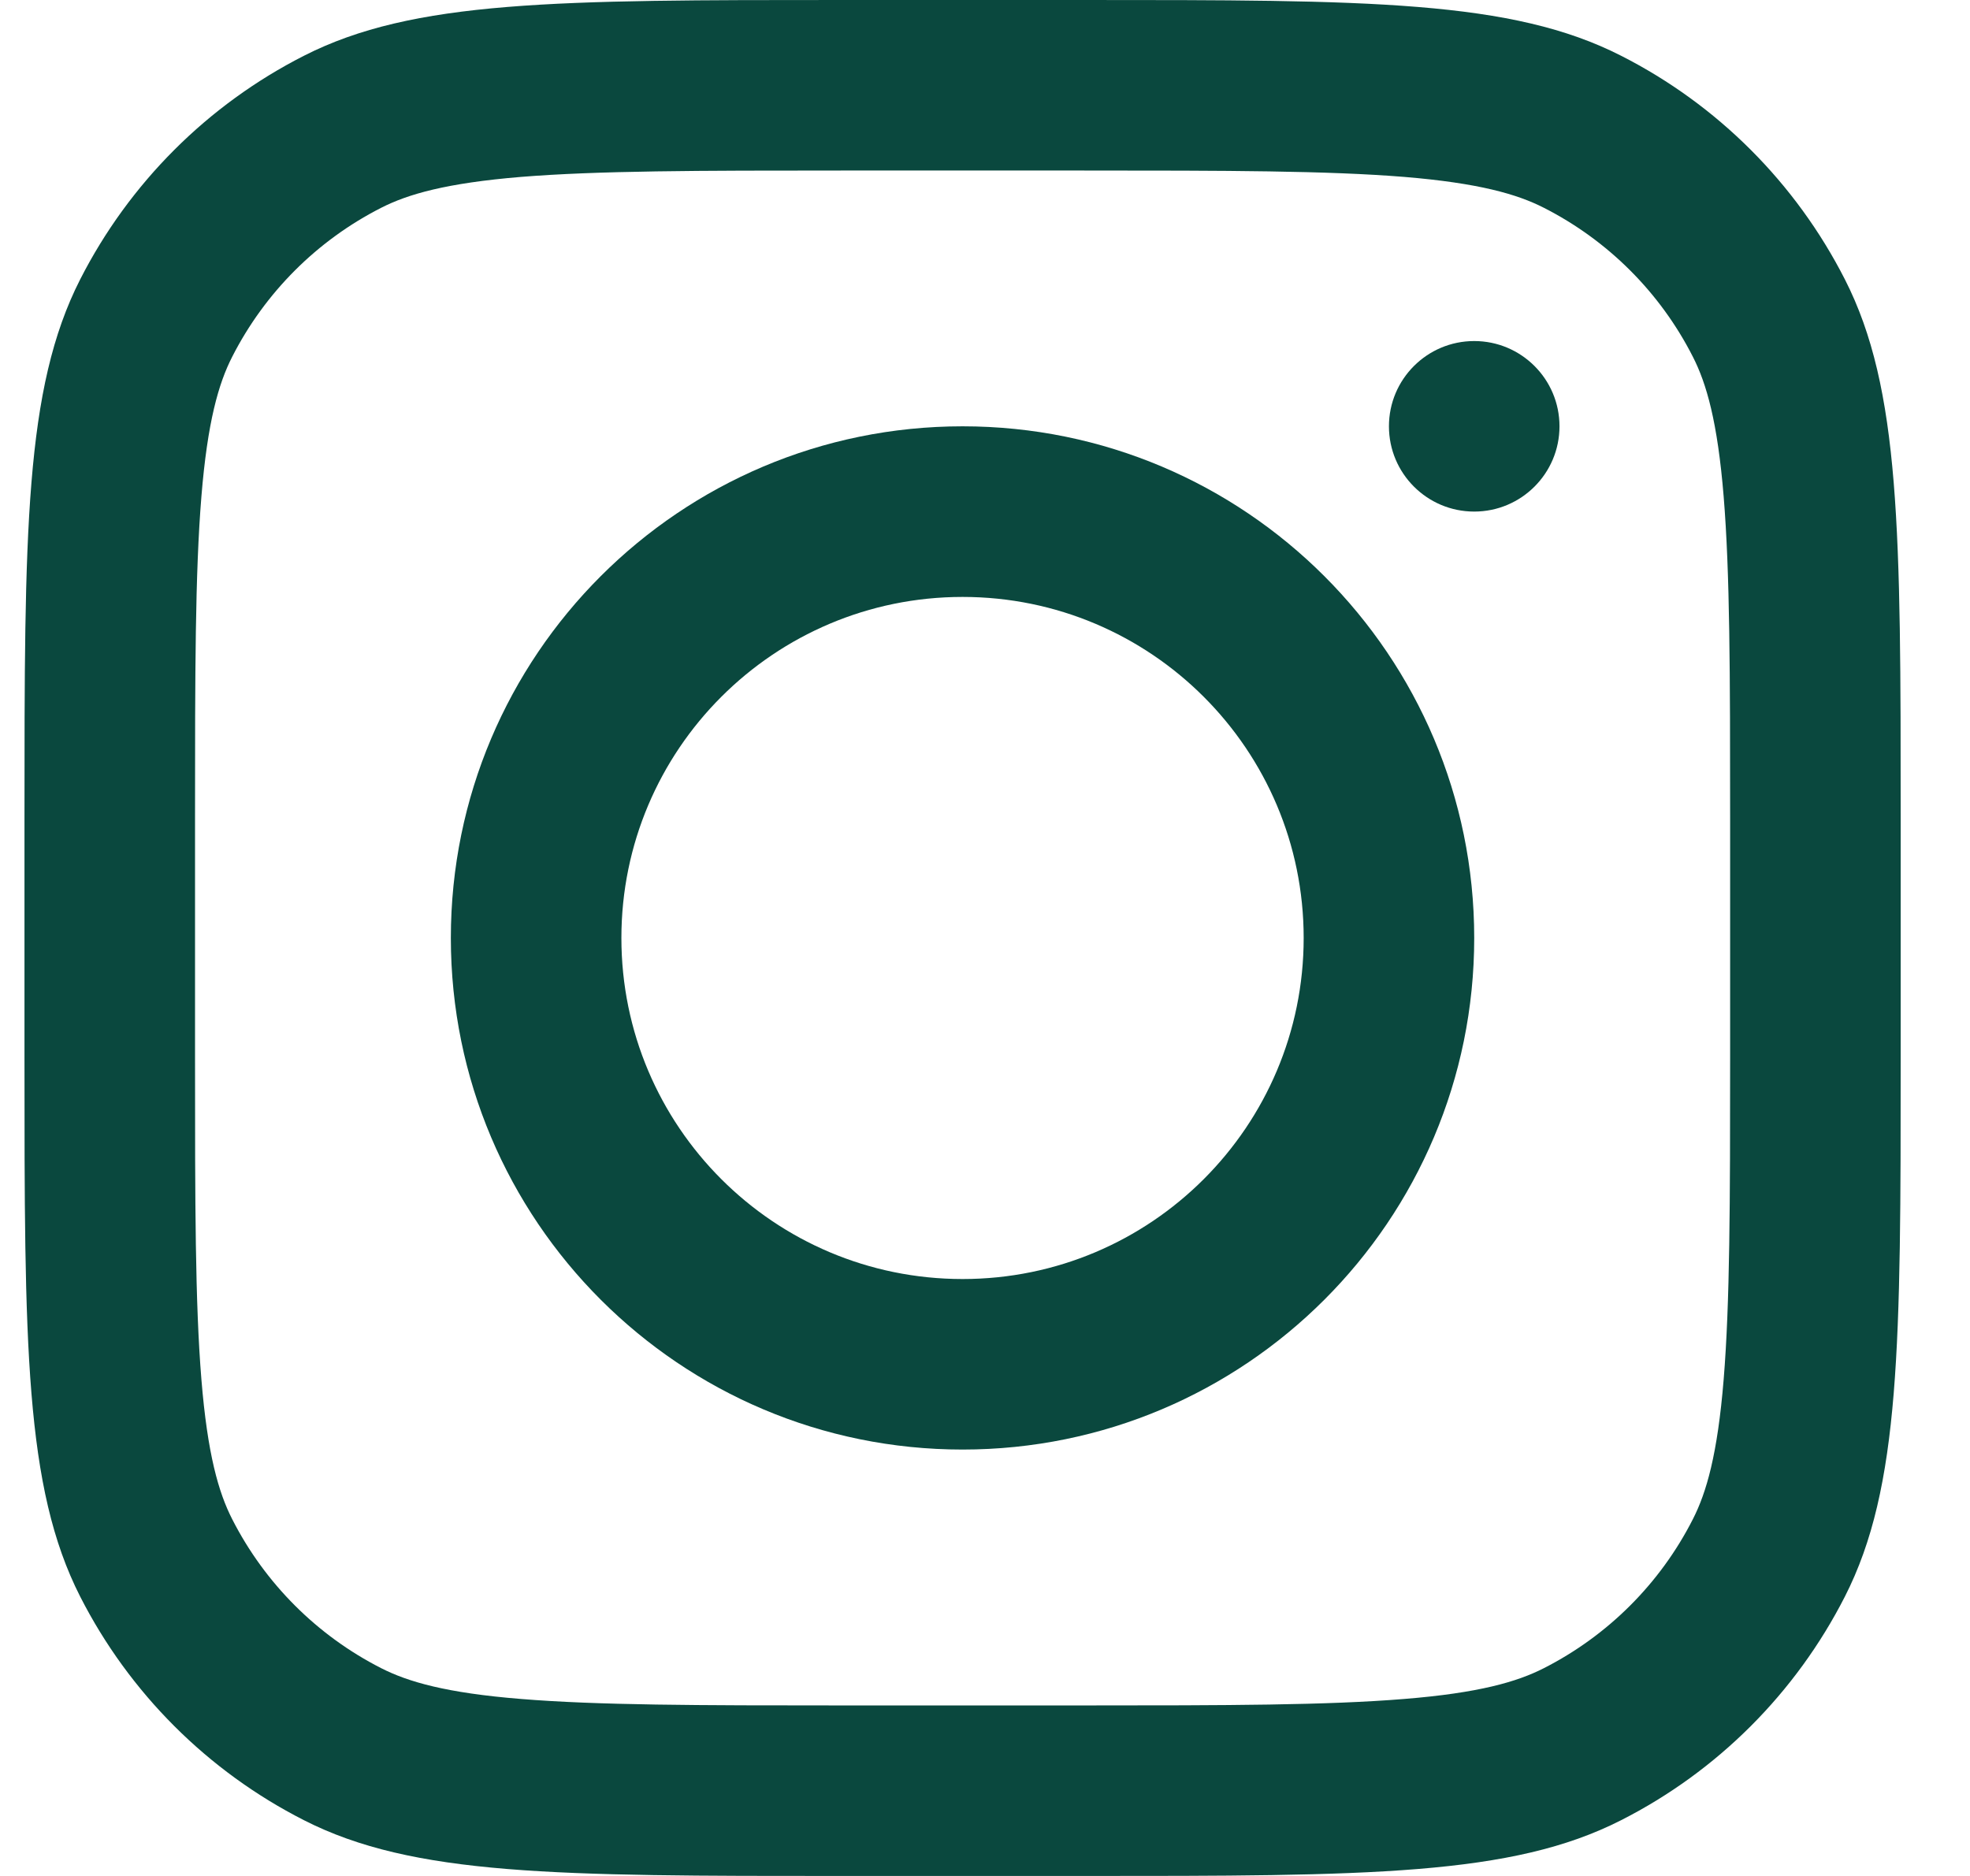
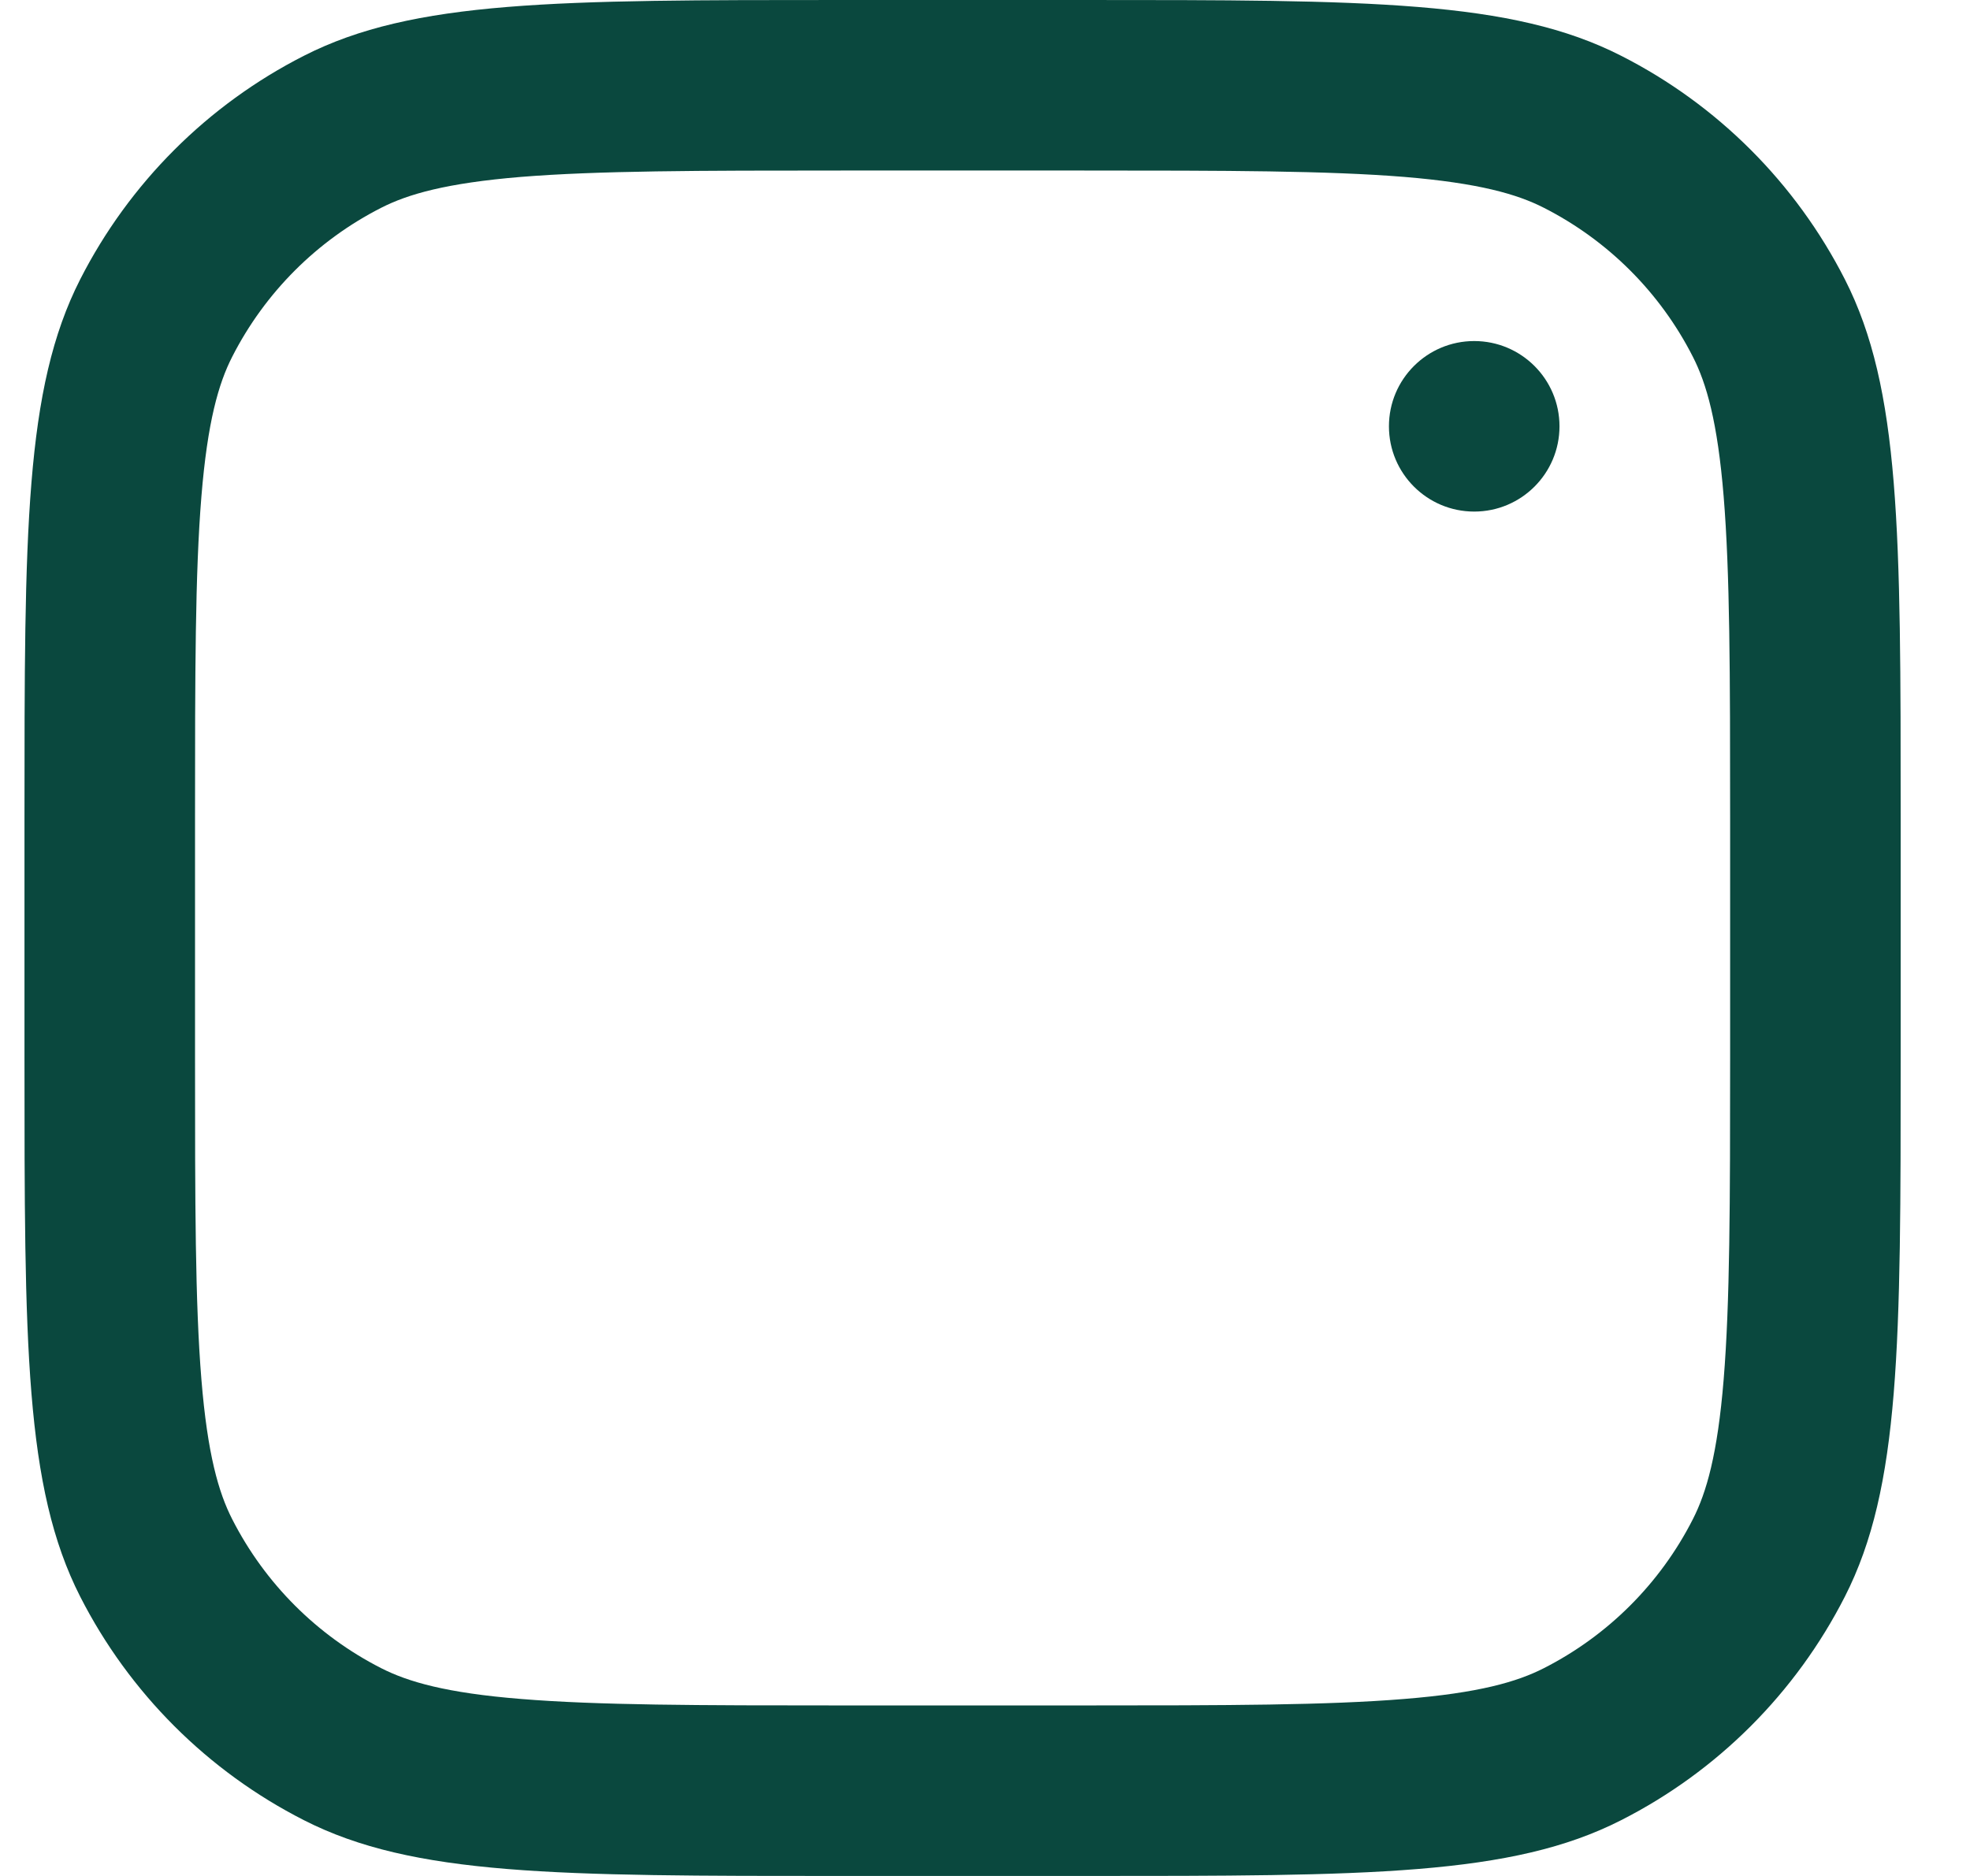
<svg xmlns="http://www.w3.org/2000/svg" width="21" height="20" viewBox="0 0 21 20" fill="none">
-   <path fill-rule="evenodd" clip-rule="evenodd" d="M10.261 15.454C13.273 15.454 15.715 13.012 15.715 10C15.715 6.987 13.273 4.545 10.261 4.545C7.248 4.545 4.806 6.987 4.806 10C4.806 13.012 7.248 15.454 10.261 15.454ZM10.261 13.636C12.269 13.636 13.897 12.008 13.897 10C13.897 7.992 12.269 6.364 10.261 6.364C8.252 6.364 6.624 7.992 6.624 10C6.624 12.008 8.252 13.636 10.261 13.636Z" fill="#0A483E" />
  <path d="M15.715 3.636C15.213 3.636 14.806 4.043 14.806 4.545C14.806 5.047 15.213 5.454 15.715 5.454C16.217 5.454 16.624 5.047 16.624 4.545C16.624 4.043 16.217 3.636 15.715 3.636Z" fill="#0A483E" />
  <path fill-rule="evenodd" clip-rule="evenodd" d="M0.855 2.978C0.261 4.145 0.261 5.672 0.261 8.727V11.273C0.261 14.328 0.261 15.855 0.855 17.022C1.378 18.048 2.213 18.883 3.239 19.405C4.406 20 5.933 20 8.988 20H11.534C14.588 20 16.116 20 17.282 19.405C18.309 18.883 19.143 18.048 19.666 17.022C20.261 15.855 20.261 14.328 20.261 11.273V8.727C20.261 5.672 20.261 4.145 19.666 2.978C19.143 1.952 18.309 1.117 17.282 0.595C16.116 0 14.588 0 11.534 0H8.988C5.933 0 4.406 0 3.239 0.595C2.213 1.117 1.378 1.952 0.855 2.978ZM11.534 1.818H8.988C7.431 1.818 6.372 1.82 5.554 1.886C4.756 1.952 4.349 2.07 4.064 2.215C3.38 2.563 2.824 3.119 2.475 3.804C2.33 4.088 2.212 4.496 2.147 5.293C2.08 6.111 2.079 7.17 2.079 8.727V11.273C2.079 12.83 2.08 13.889 2.147 14.707C2.212 15.504 2.33 15.912 2.475 16.196C2.824 16.881 3.38 17.437 4.064 17.785C4.349 17.93 4.756 18.049 5.554 18.113C6.372 18.18 7.431 18.182 8.988 18.182H11.534C13.091 18.182 14.15 18.18 14.968 18.113C15.765 18.049 16.173 17.93 16.457 17.785C17.141 17.437 17.698 16.881 18.046 16.196C18.191 15.912 18.309 15.504 18.374 14.707C18.441 13.889 18.443 12.83 18.443 11.273V8.727C18.443 7.17 18.441 6.111 18.374 5.293C18.309 4.496 18.191 4.088 18.046 3.804C17.698 3.119 17.141 2.563 16.457 2.215C16.173 2.07 15.765 1.952 14.968 1.886C14.15 1.82 13.091 1.818 11.534 1.818Z" fill="#0A483E" />
</svg>